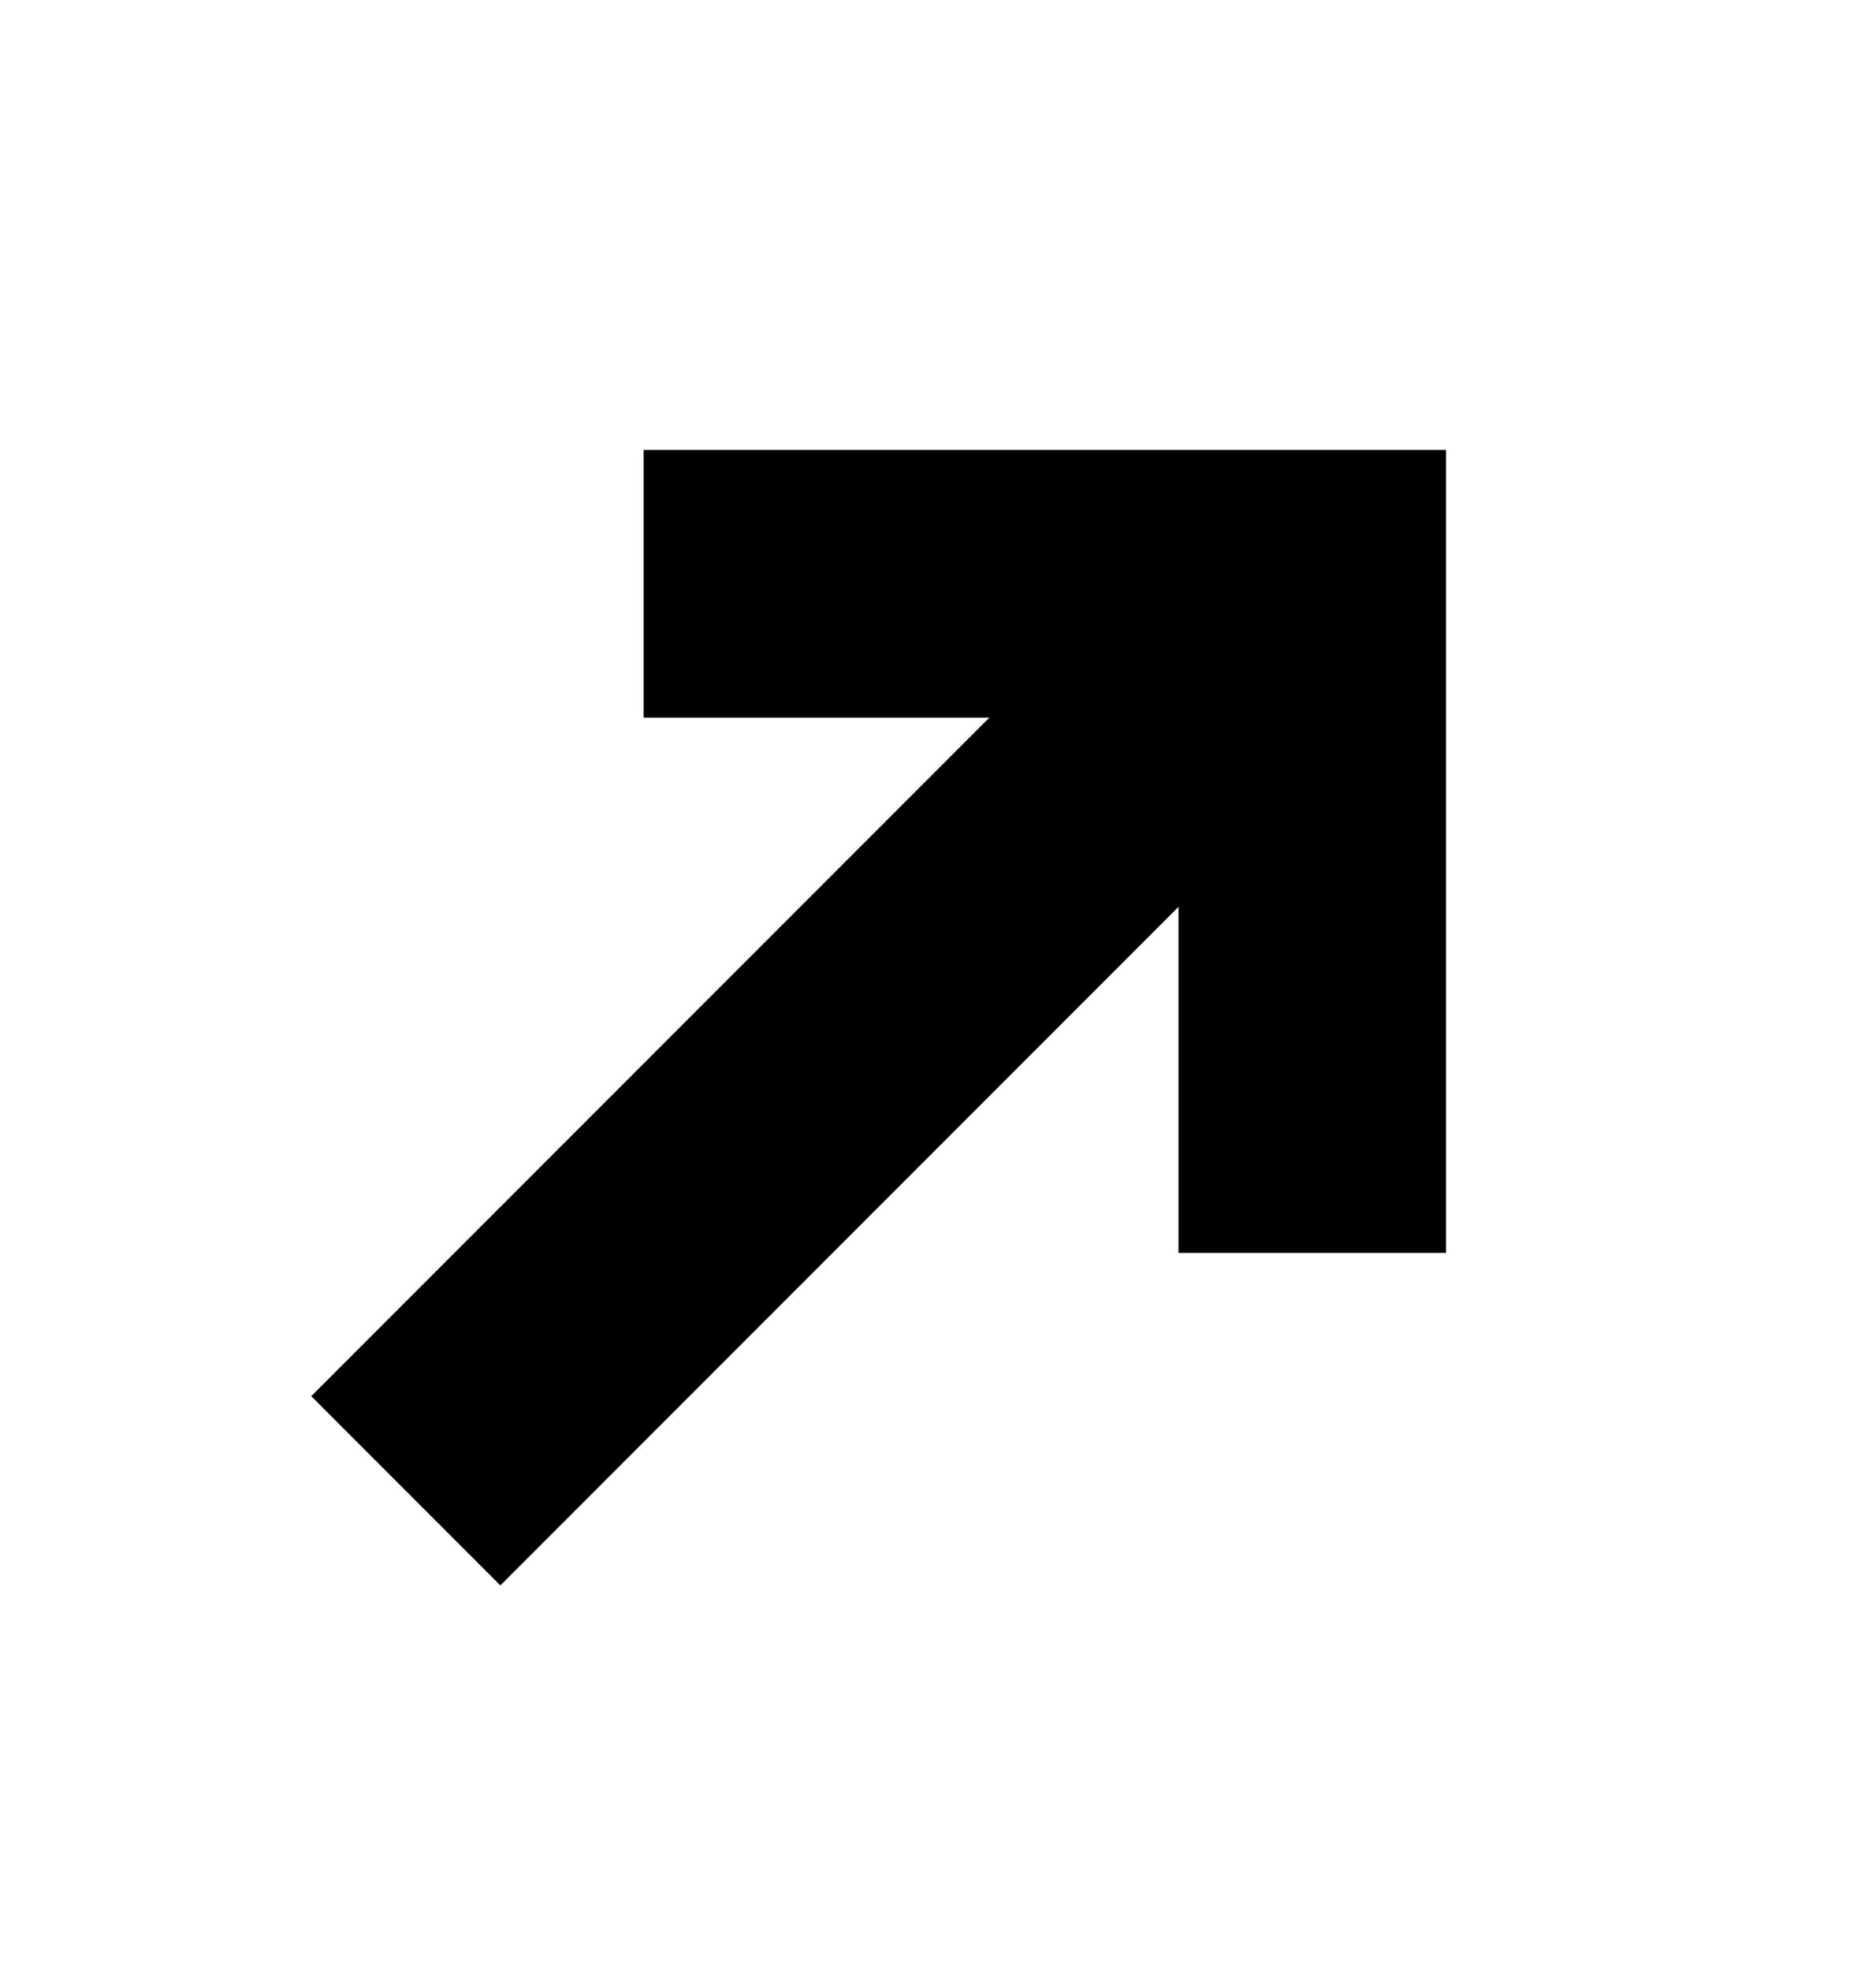
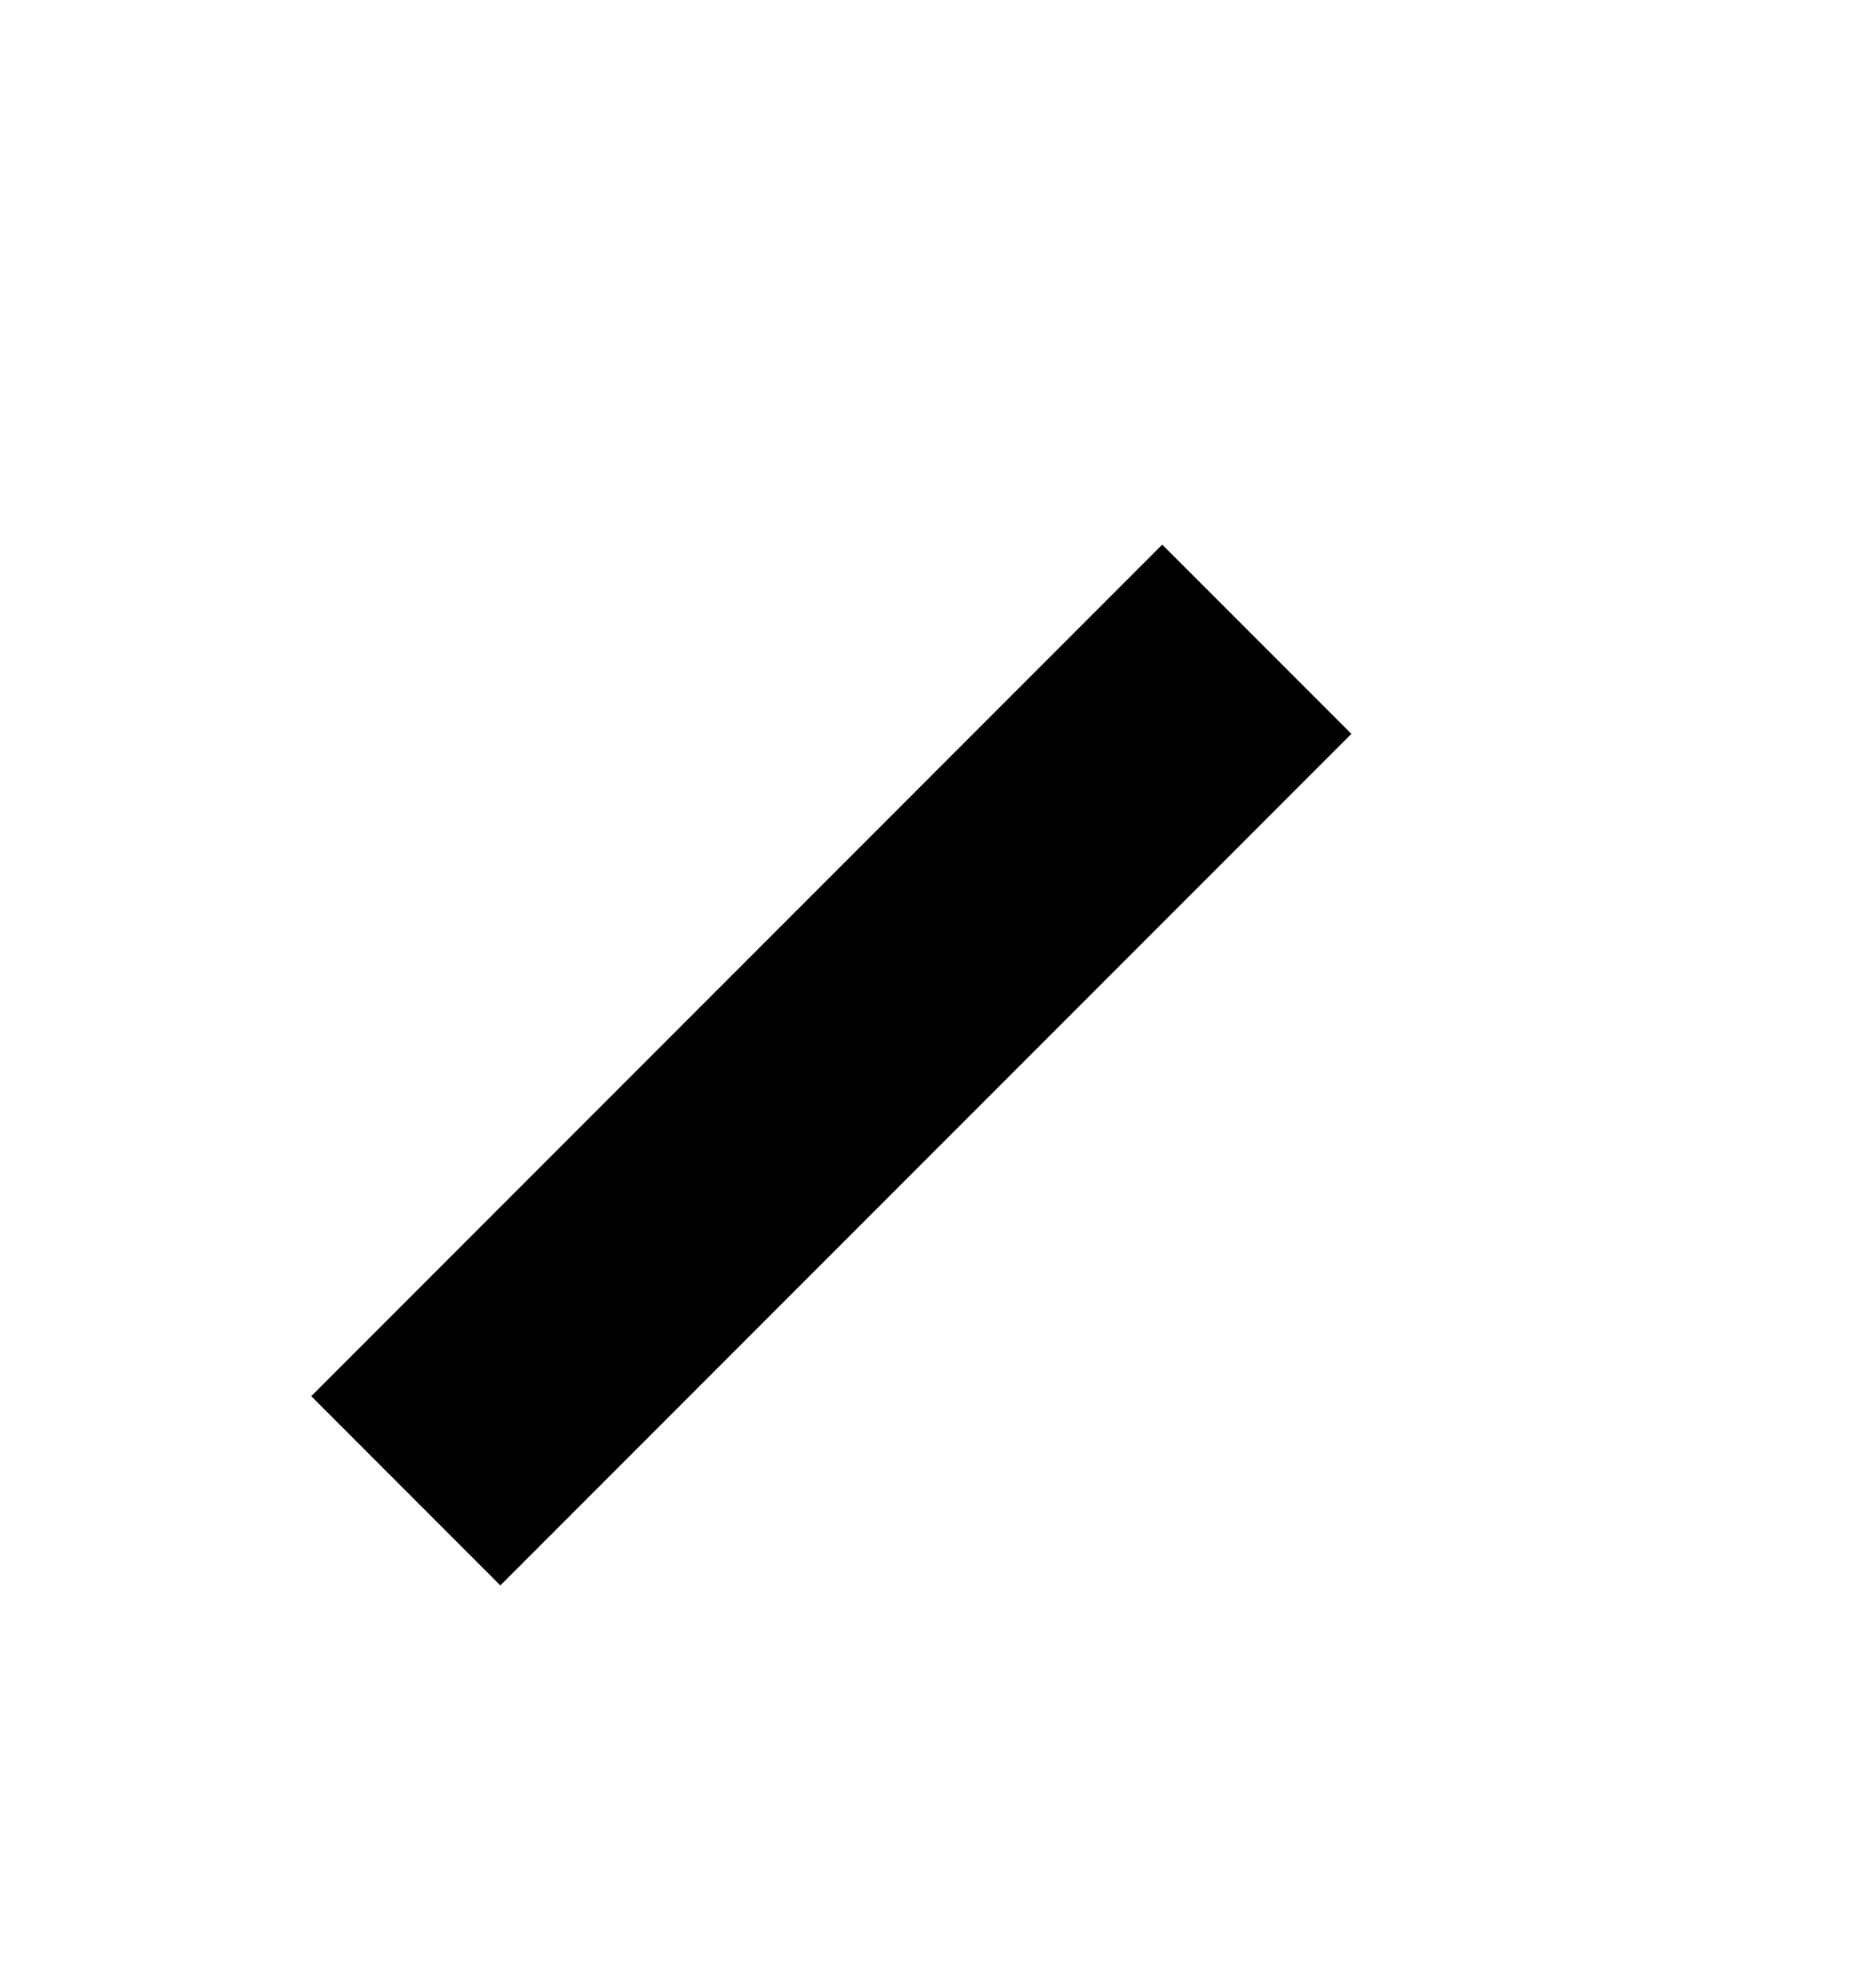
<svg xmlns="http://www.w3.org/2000/svg" width="20" height="21" viewBox="0 0 20 21" fill="none">
  <rect width="2.852" height="12.833" transform="matrix(-0.707 -0.707 -0.707 0.707 14.407 7.819)" fill="black" />
-   <path d="M15.416 4.794H6.861V7.646H12.564V13.349H15.416V4.794Z" fill="black" />
</svg>